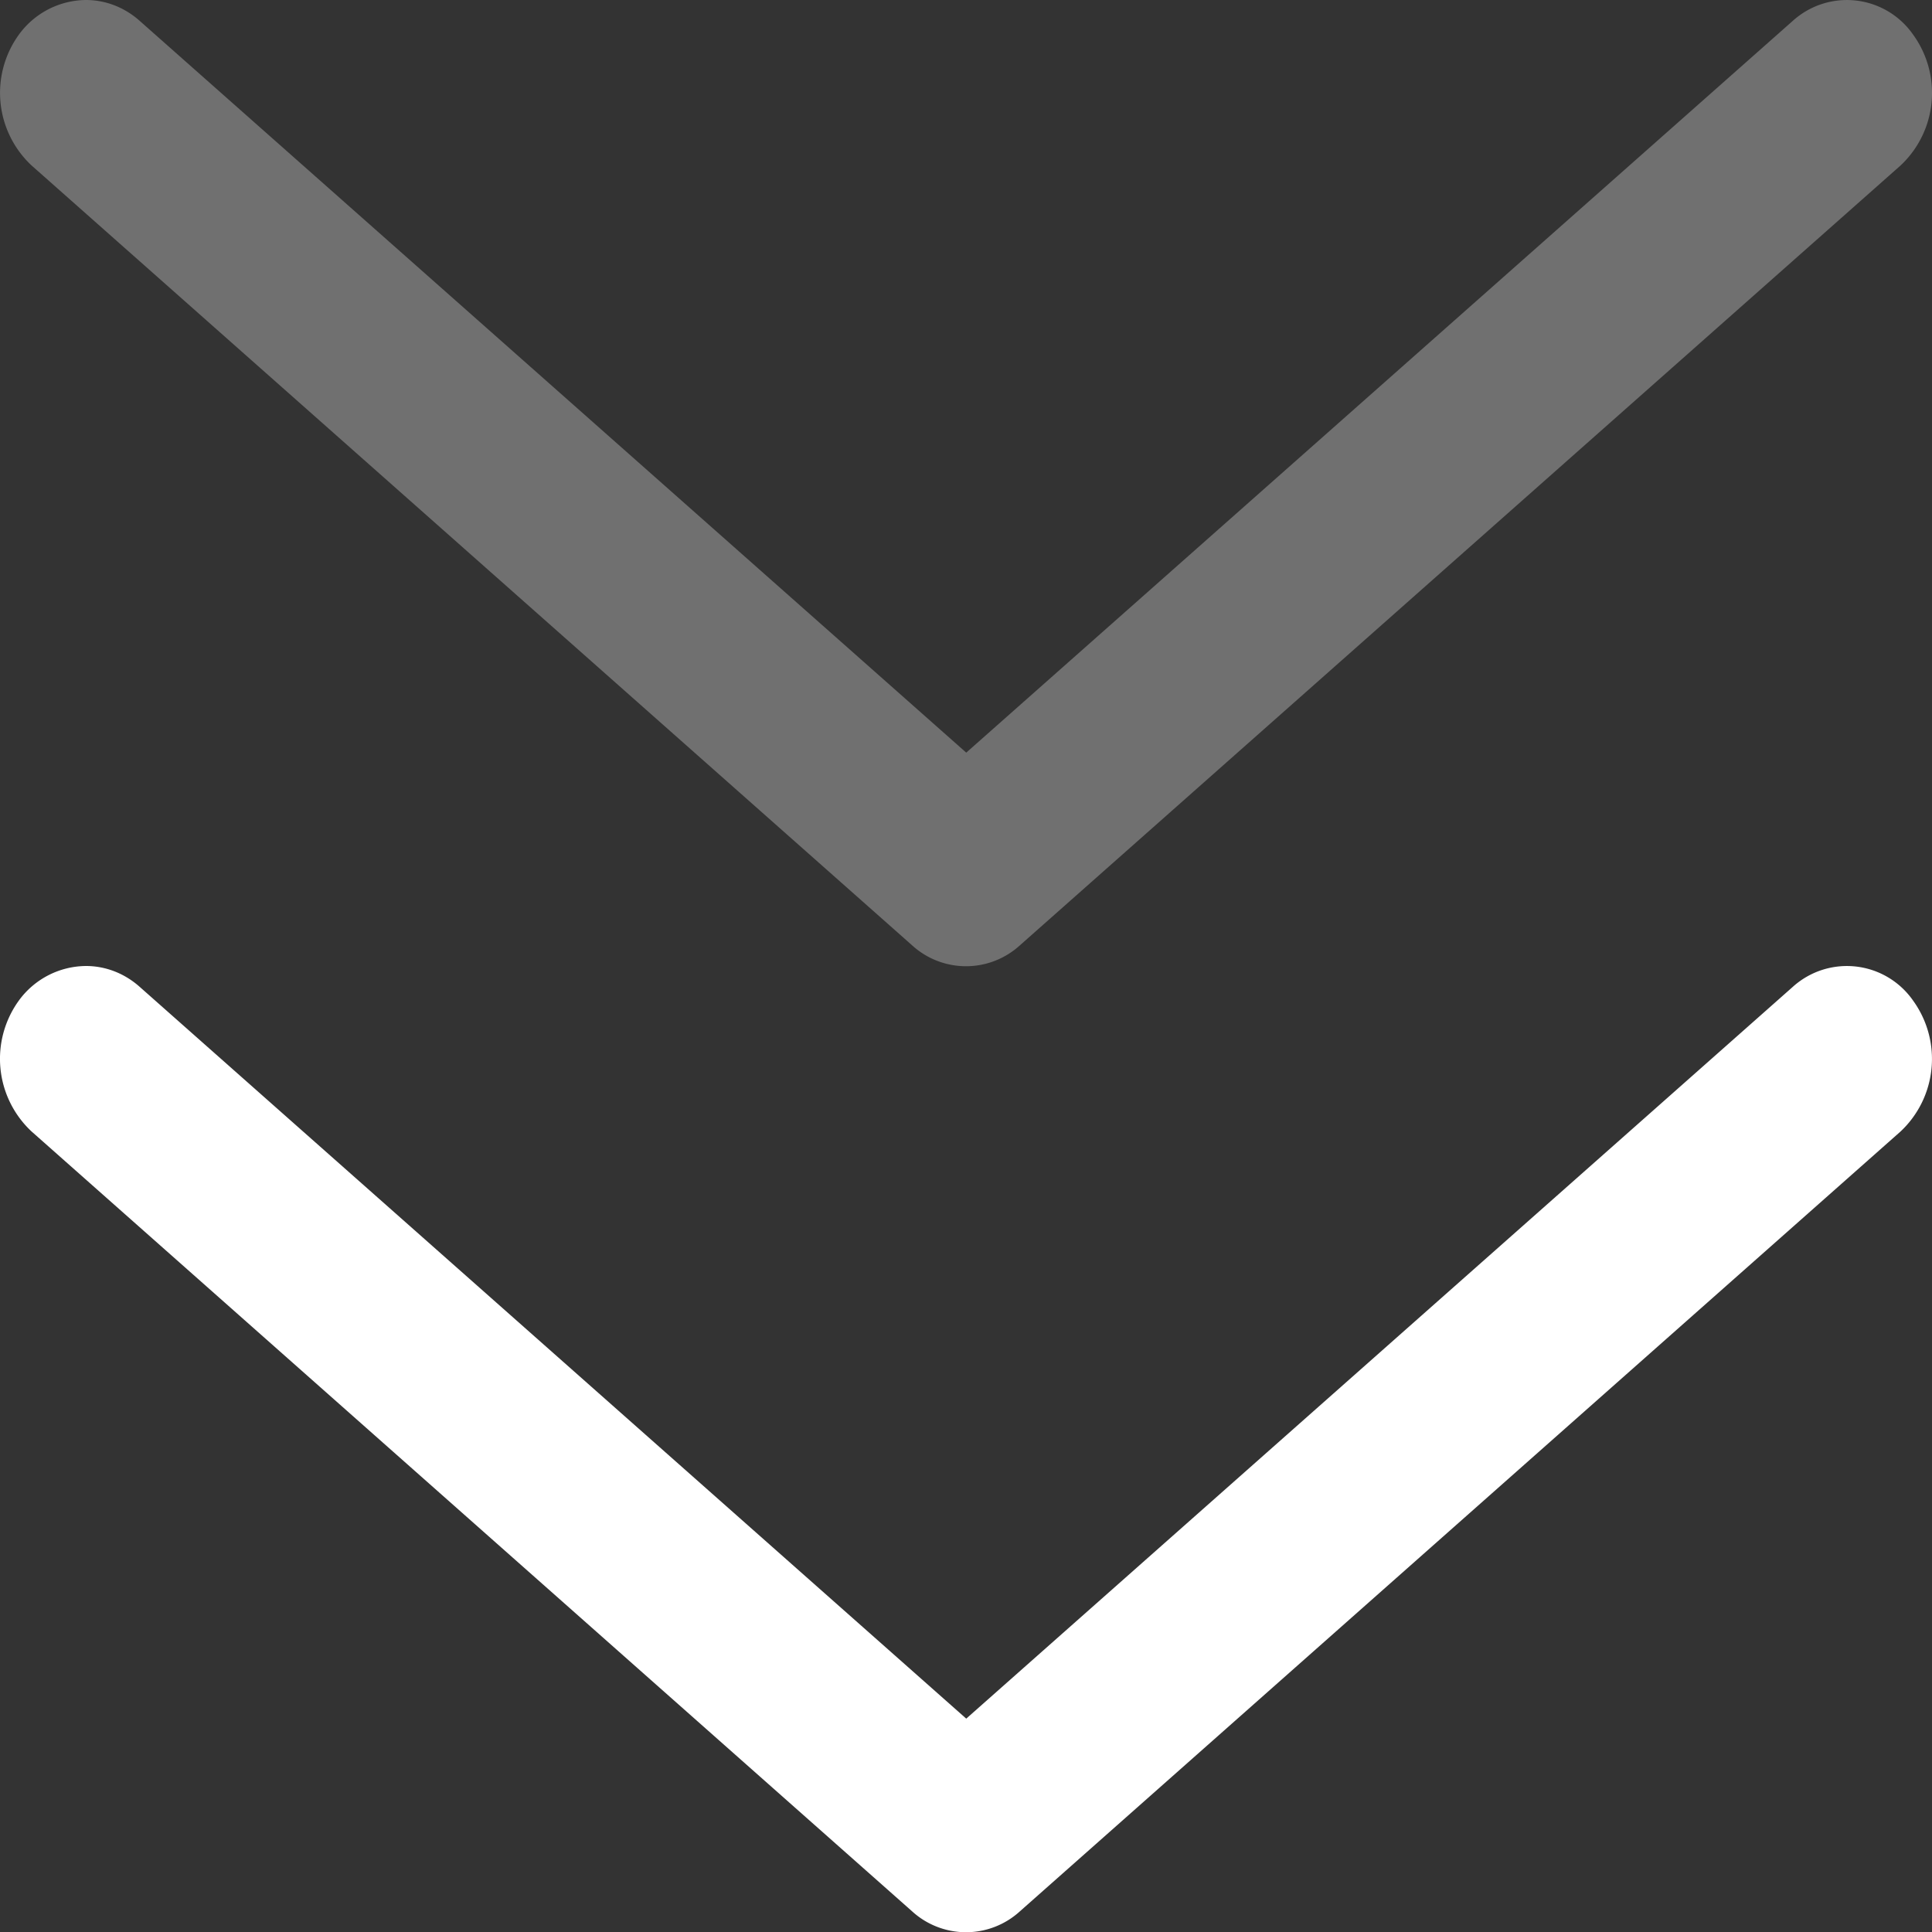
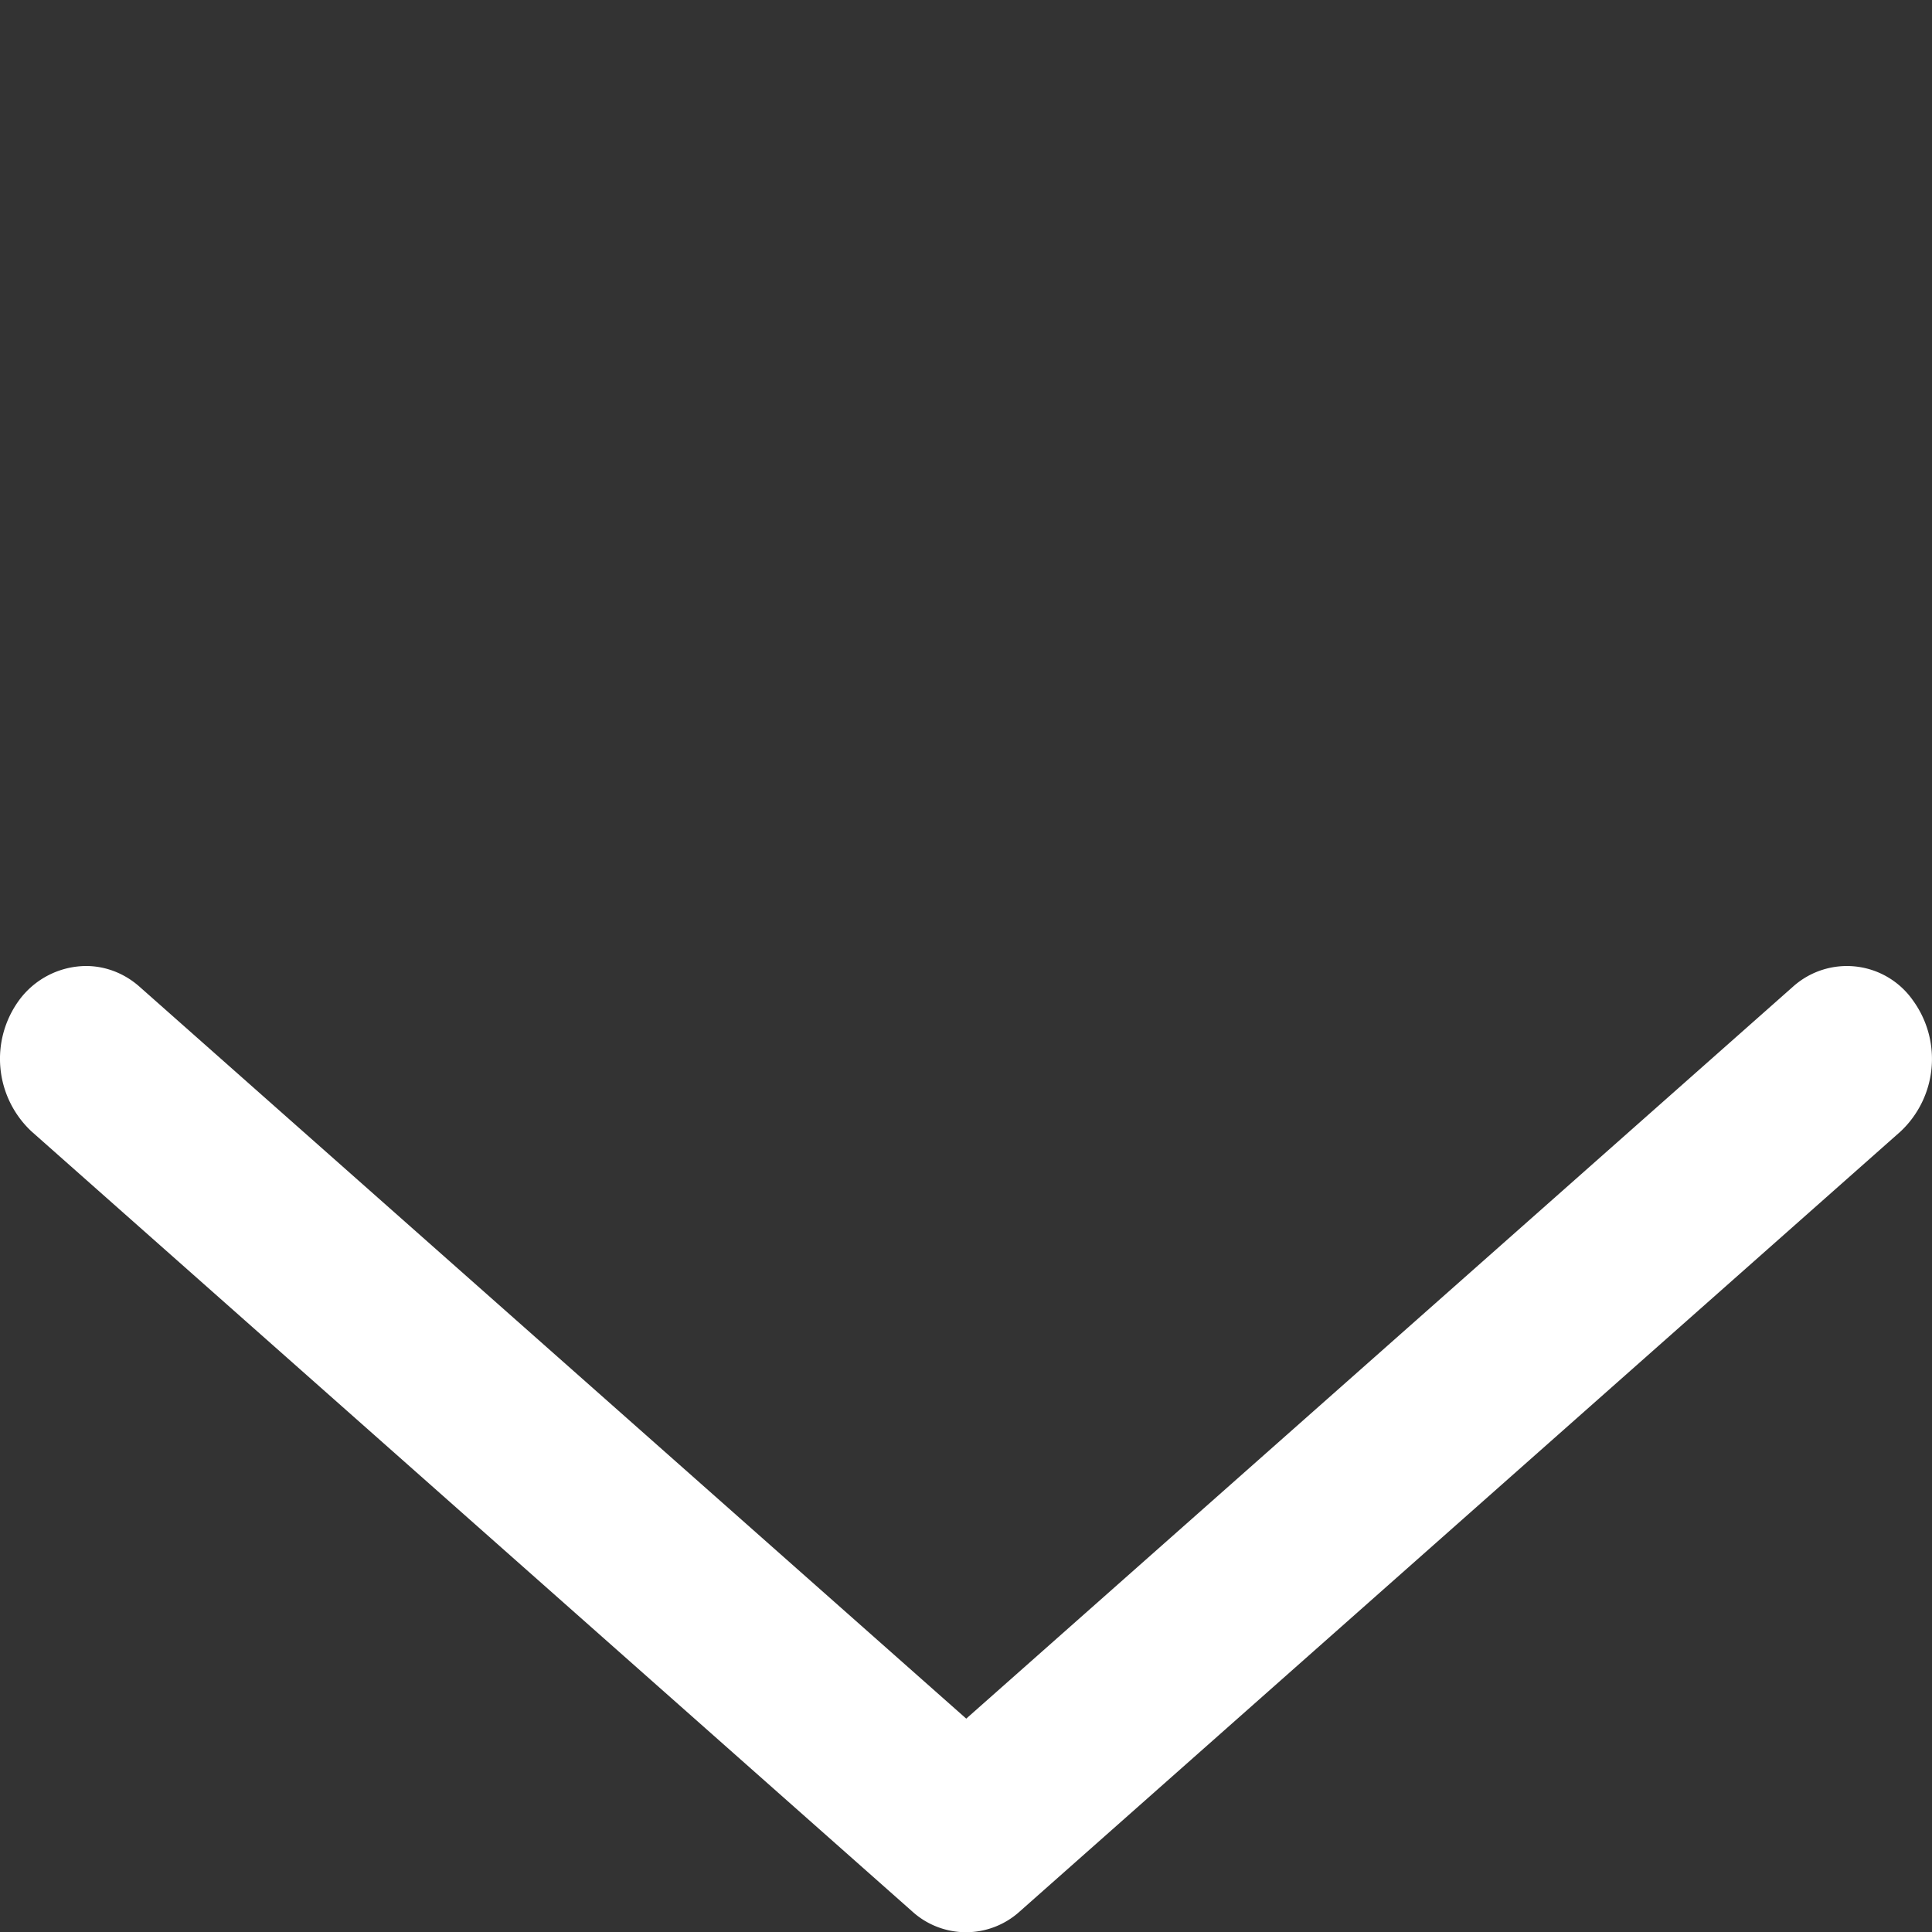
<svg xmlns="http://www.w3.org/2000/svg" width="16" height="16" viewBox="0 0 16 16" fill="none">
  <rect x="0" y="0" width="16" height="16" fill="#333333" stroke="none" />
  <path d="M.712 8c.157 0 .314.057.443.171l6.847 6.062 6.847-6.062a.668.668 0 0 1 .994.115.824.824 0 0 1-.104 1.085L8.445 15.83a.662.662 0 0 1-.89 0L.261 9.37a.823.823 0 0 1-.104-1.085A.694.694 0 0 1 .712 8z" fill="#fff" />
-   <path d="M.712 0c.157 0 .314.057.443.171l6.847 6.062L14.849.171a.668.668 0 0 1 .994.115.823.823 0 0 1-.104 1.085L8.445 7.83a.662.662 0 0 1-.89 0L.261 1.37A.823.823 0 0 1 .157.286.694.694 0 0 1 .712 0z" fill="#fff" fill-opacity=".3" />
</svg>